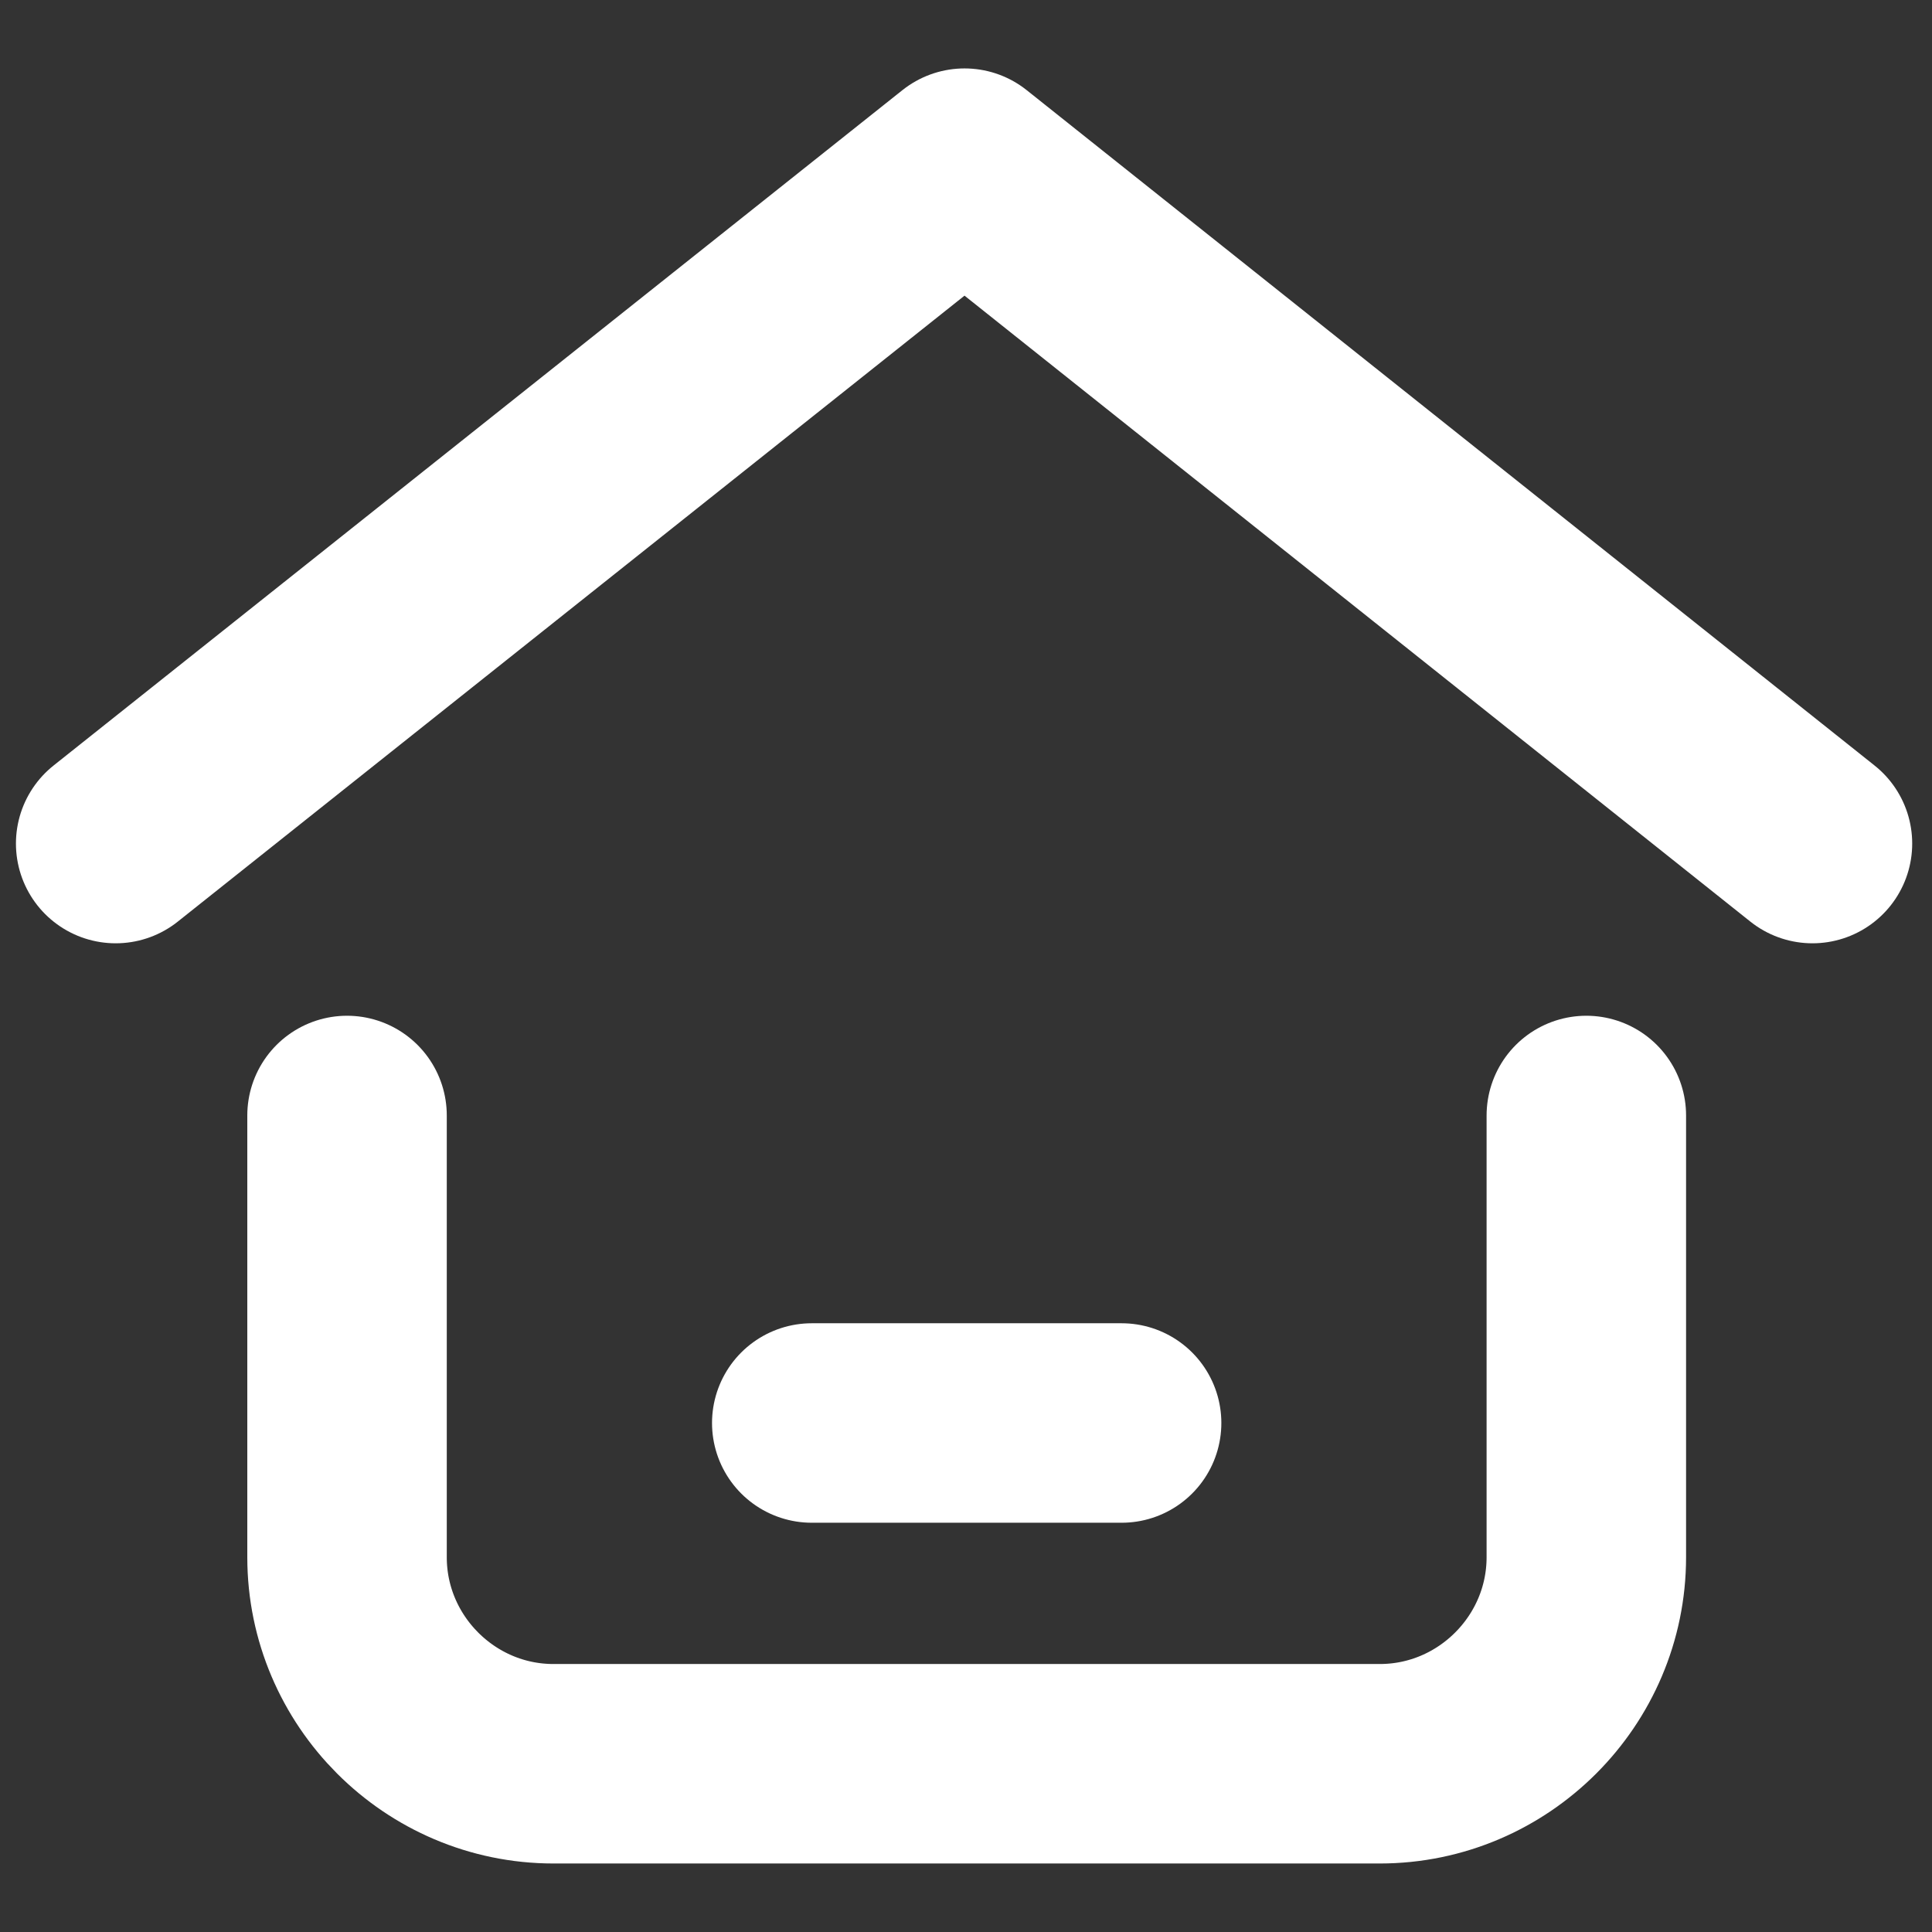
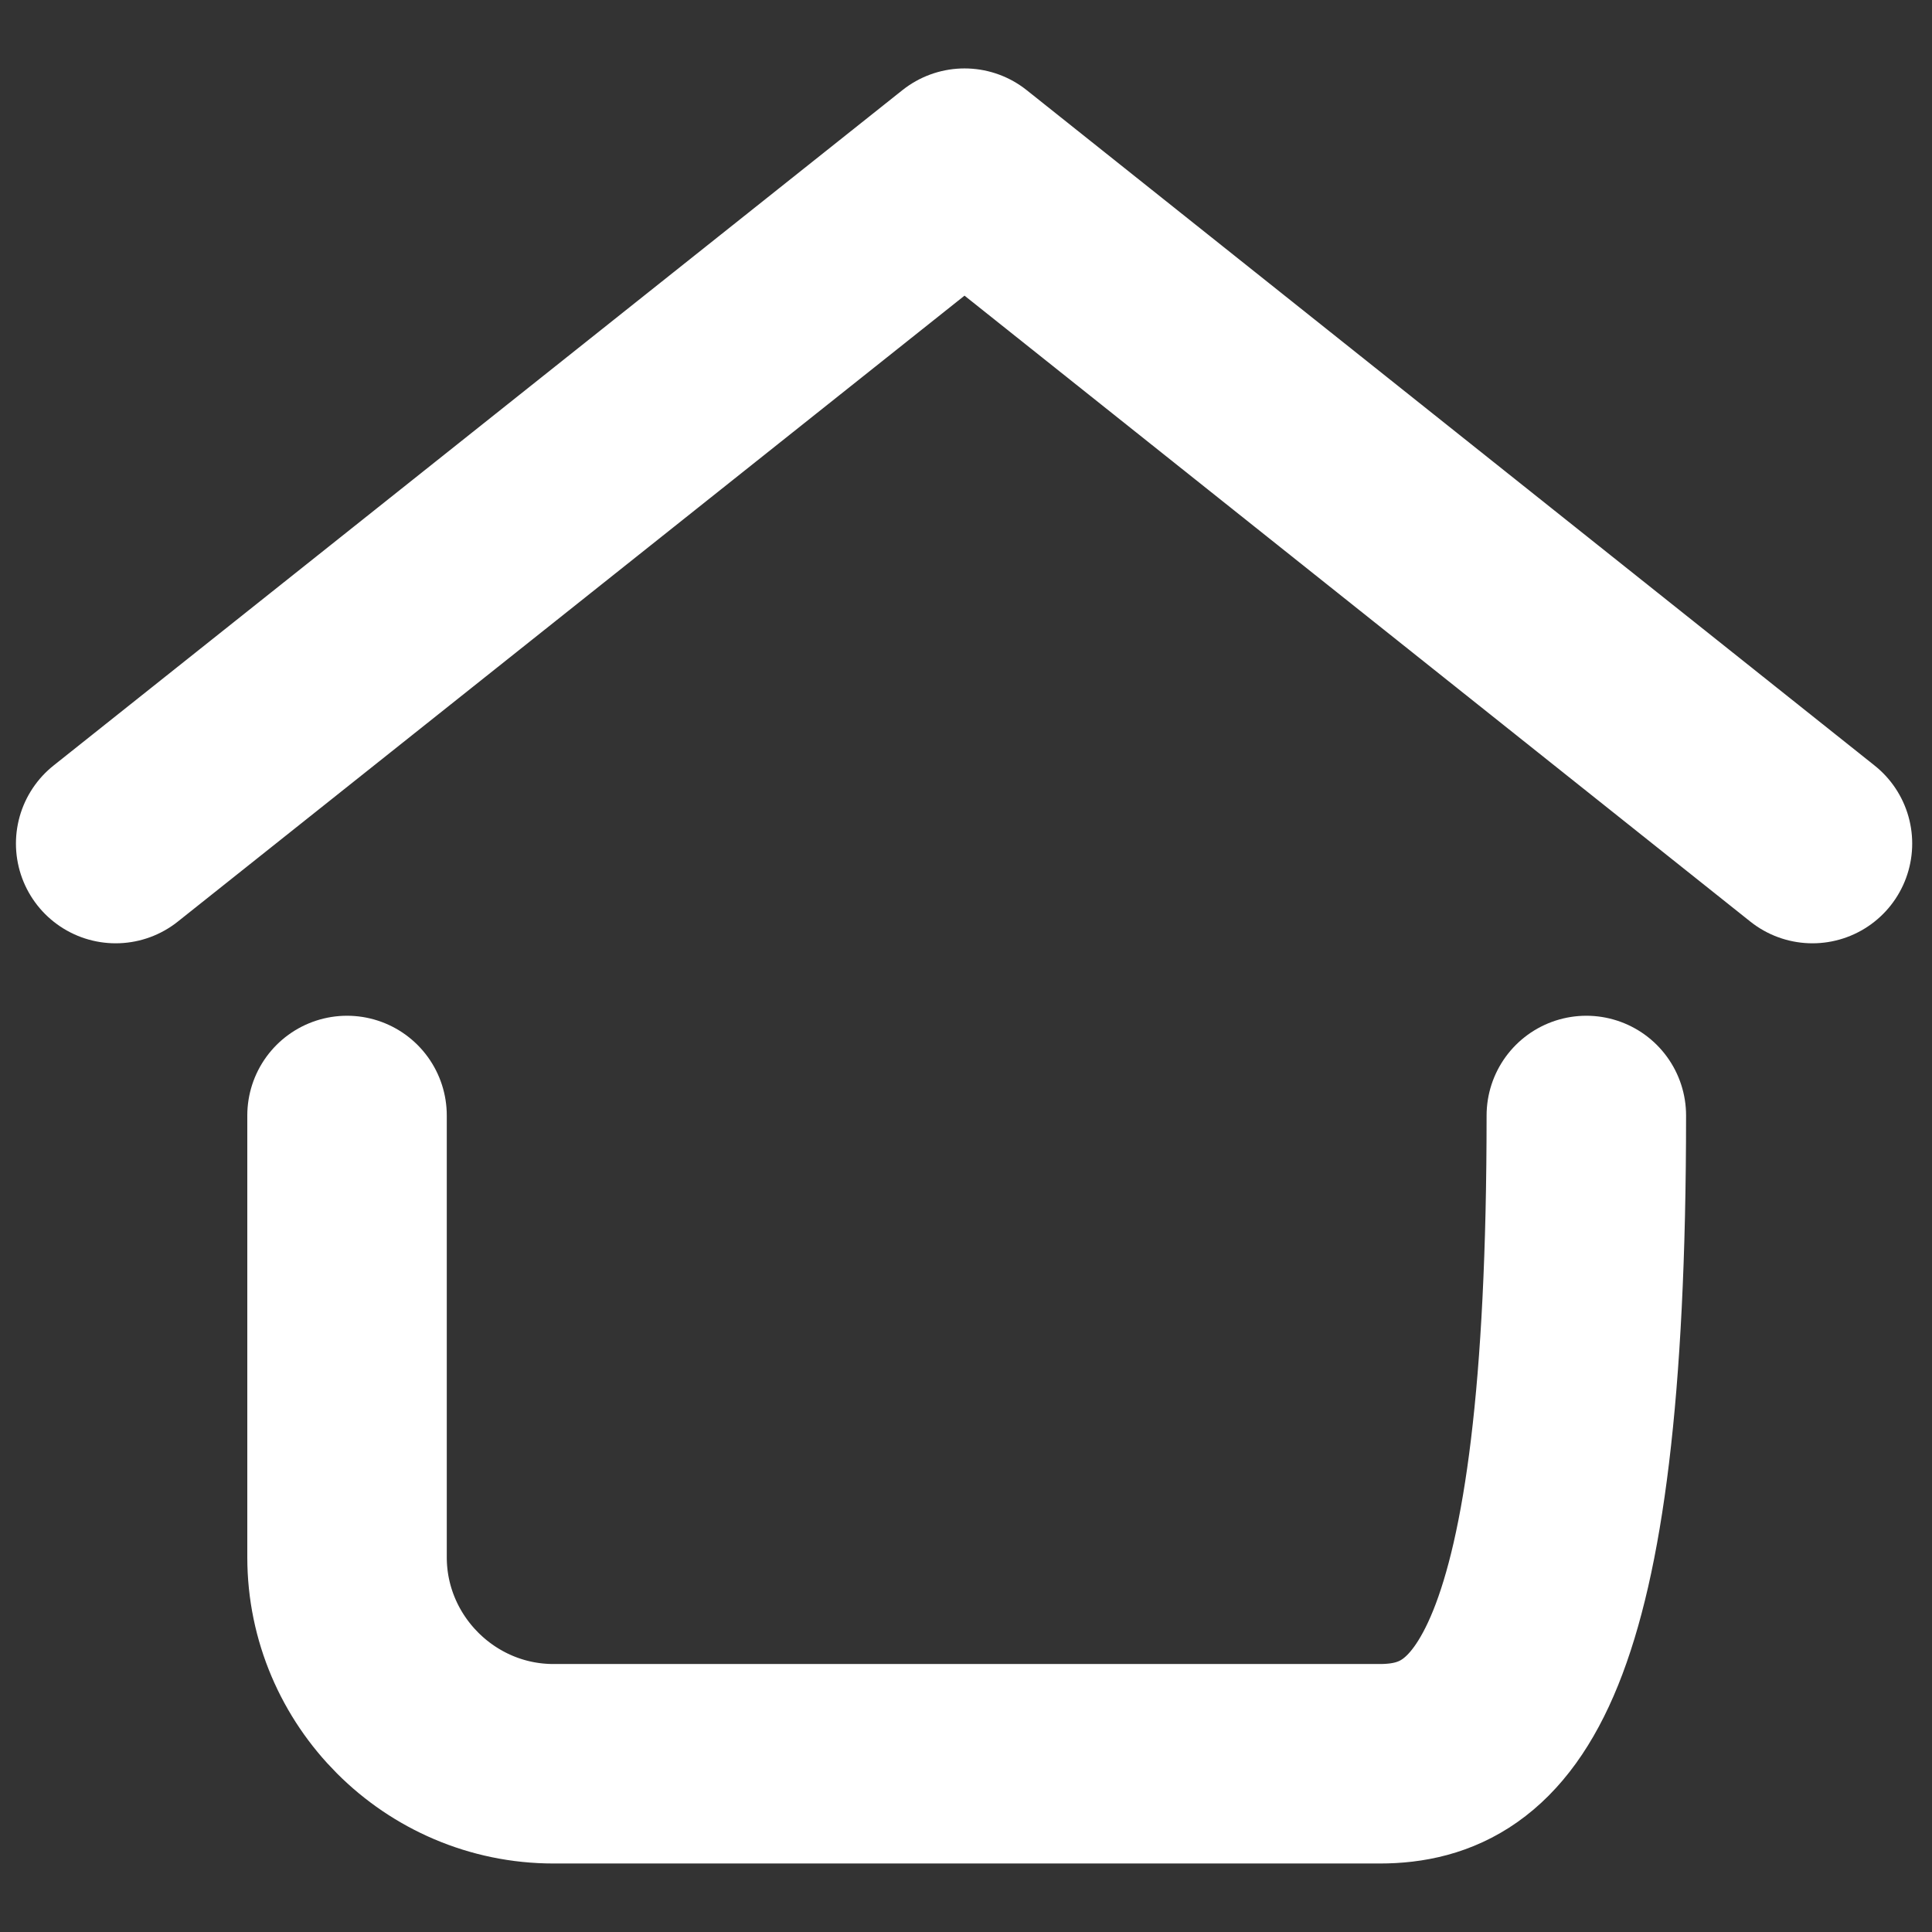
<svg xmlns="http://www.w3.org/2000/svg" width="24" height="24" viewBox="0 0 24 24" fill="none">
  <rect x="0" y="0" width="24" height="24" fill="#333333" stroke="none" />
  <path d="M1.437 10.479L11.982 2.089L22.515 10.479" stroke="white" stroke-width="2.478" stroke-linecap="round" stroke-linejoin="round" />
-   <path d="M19.706 13.857V19.344C19.706 20.755 18.551 21.91 17.14 21.91H6.876C5.465 21.91 4.311 20.755 4.311 19.344L4.311 13.857" stroke="white" stroke-width="2.478" stroke-linecap="round" stroke-linejoin="round" />
-   <path d="M10.084 17.677H13.933" stroke="white" stroke-width="2.478" stroke-linecap="round" stroke-linejoin="round" />
+   <path d="M19.706 13.857C19.706 20.755 18.551 21.91 17.14 21.91H6.876C5.465 21.91 4.311 20.755 4.311 19.344L4.311 13.857" stroke="white" stroke-width="2.478" stroke-linecap="round" stroke-linejoin="round" />
</svg>